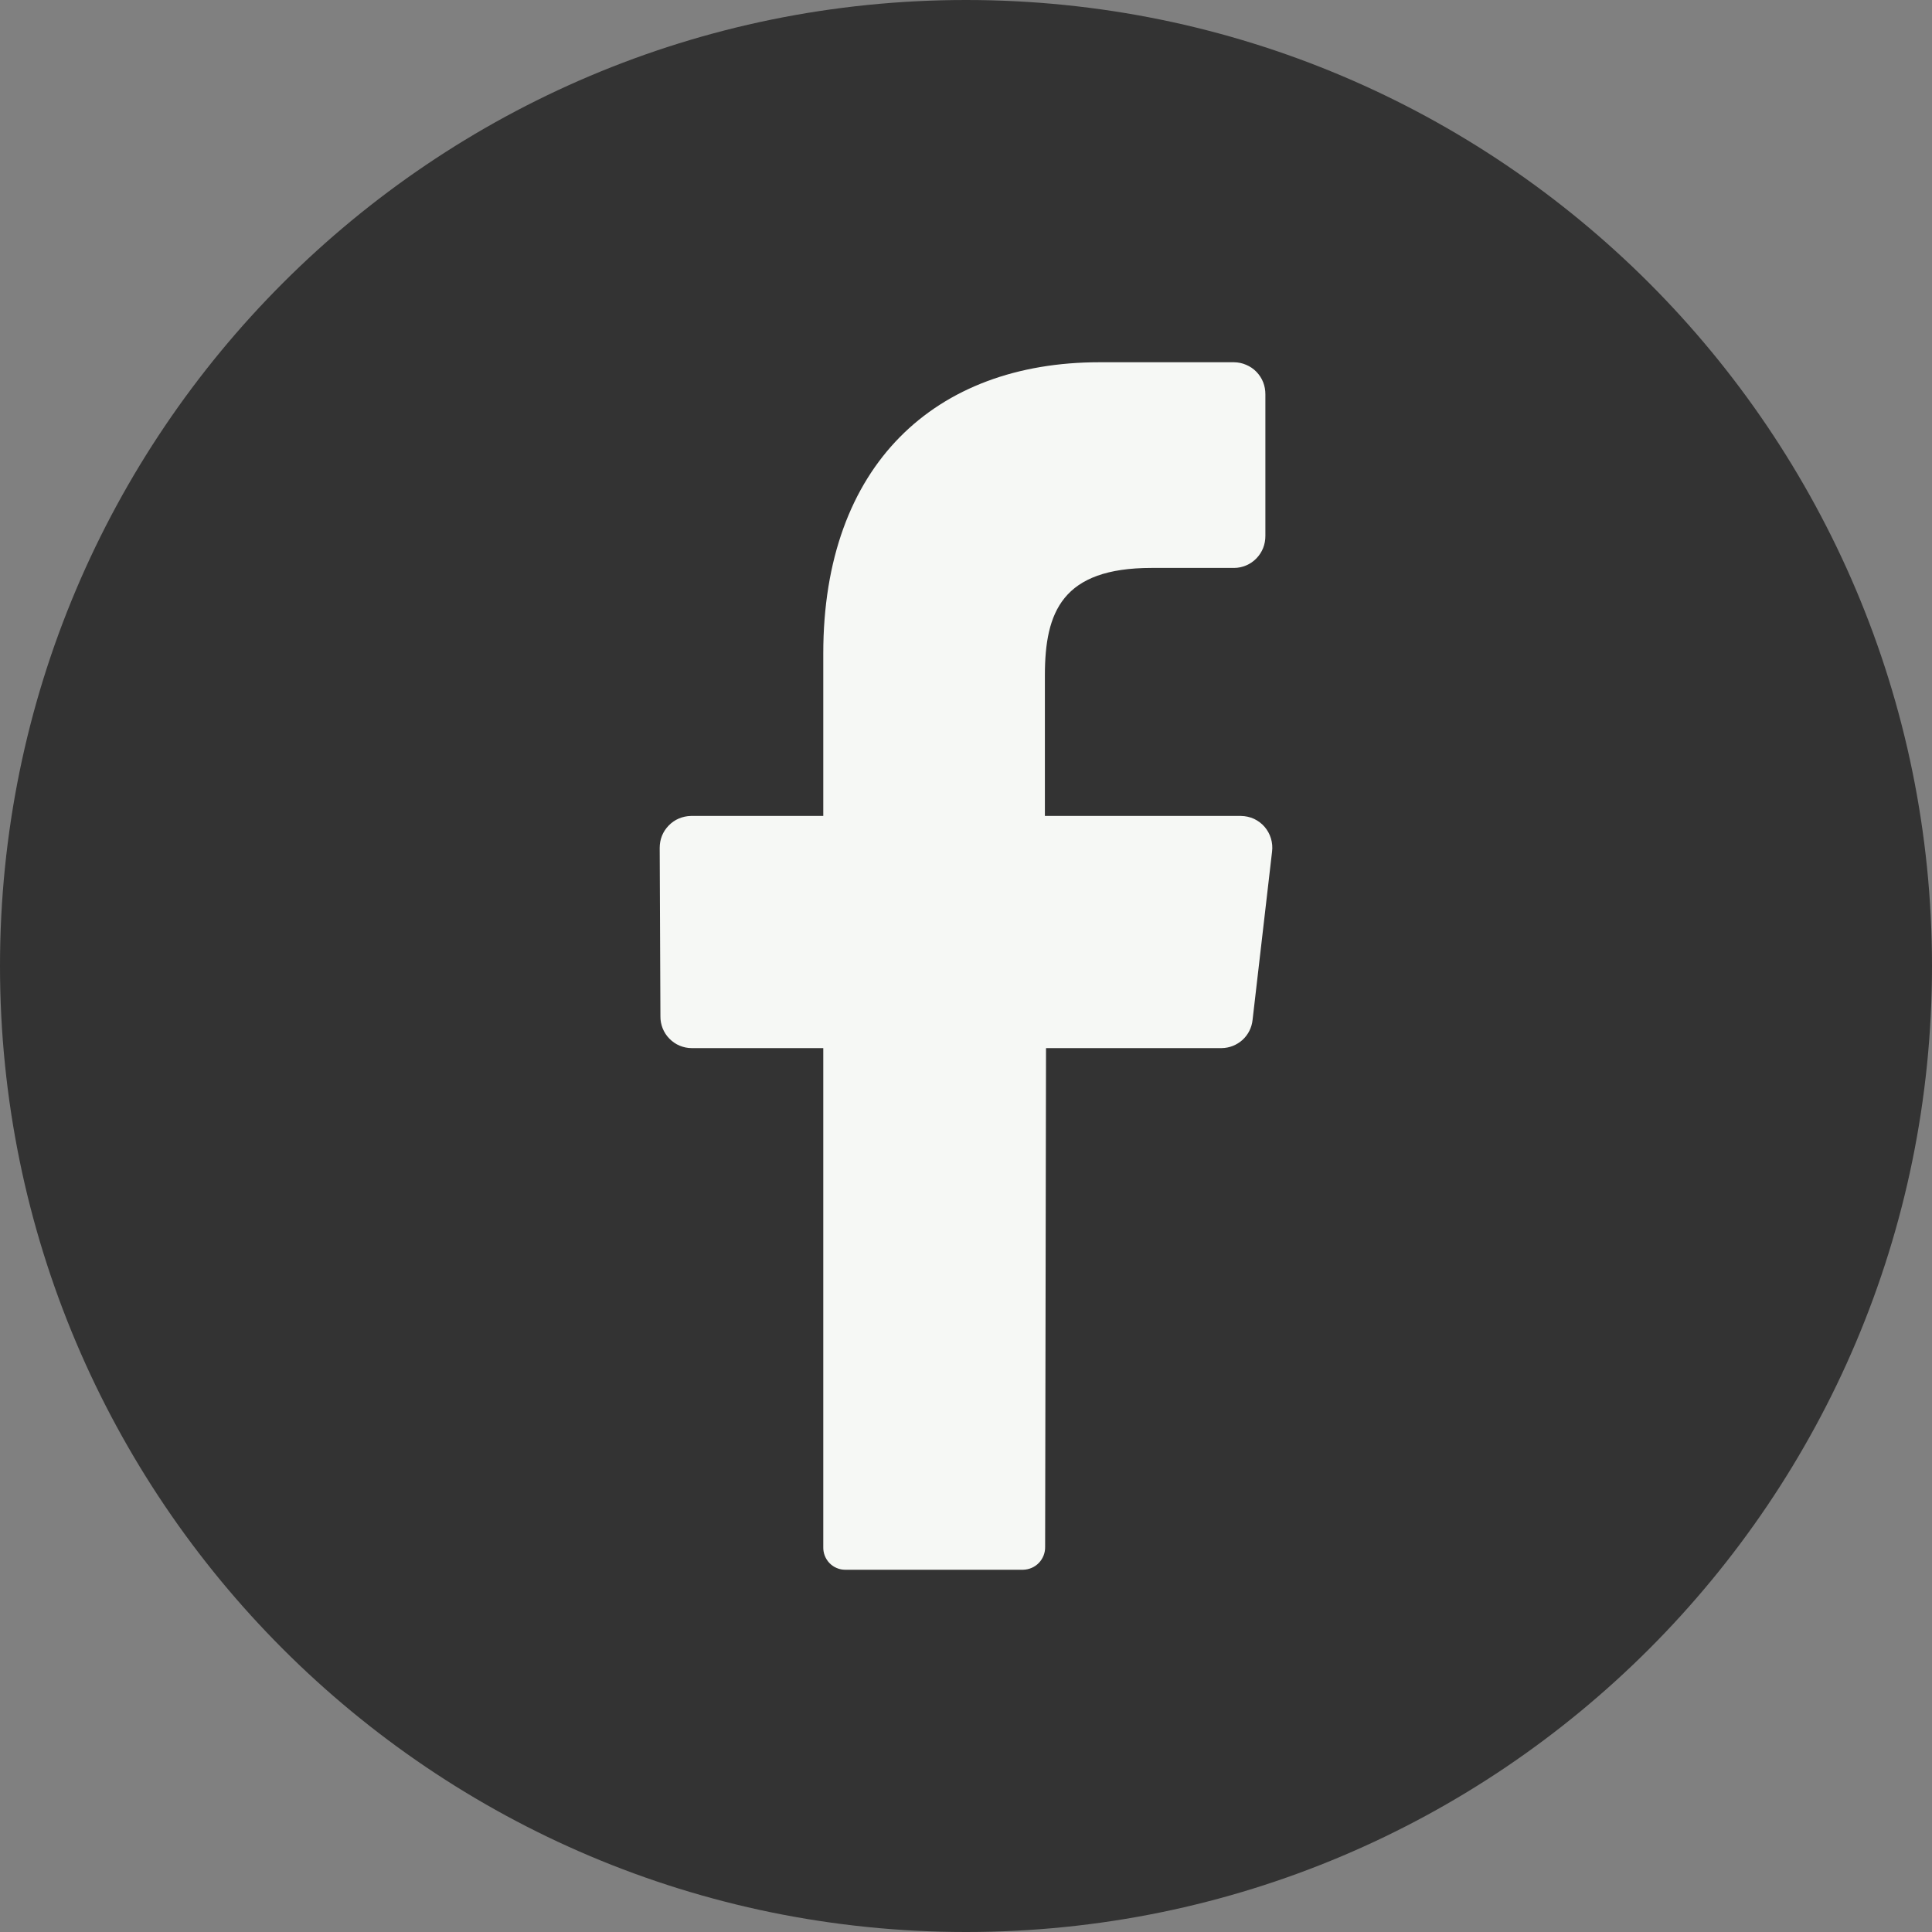
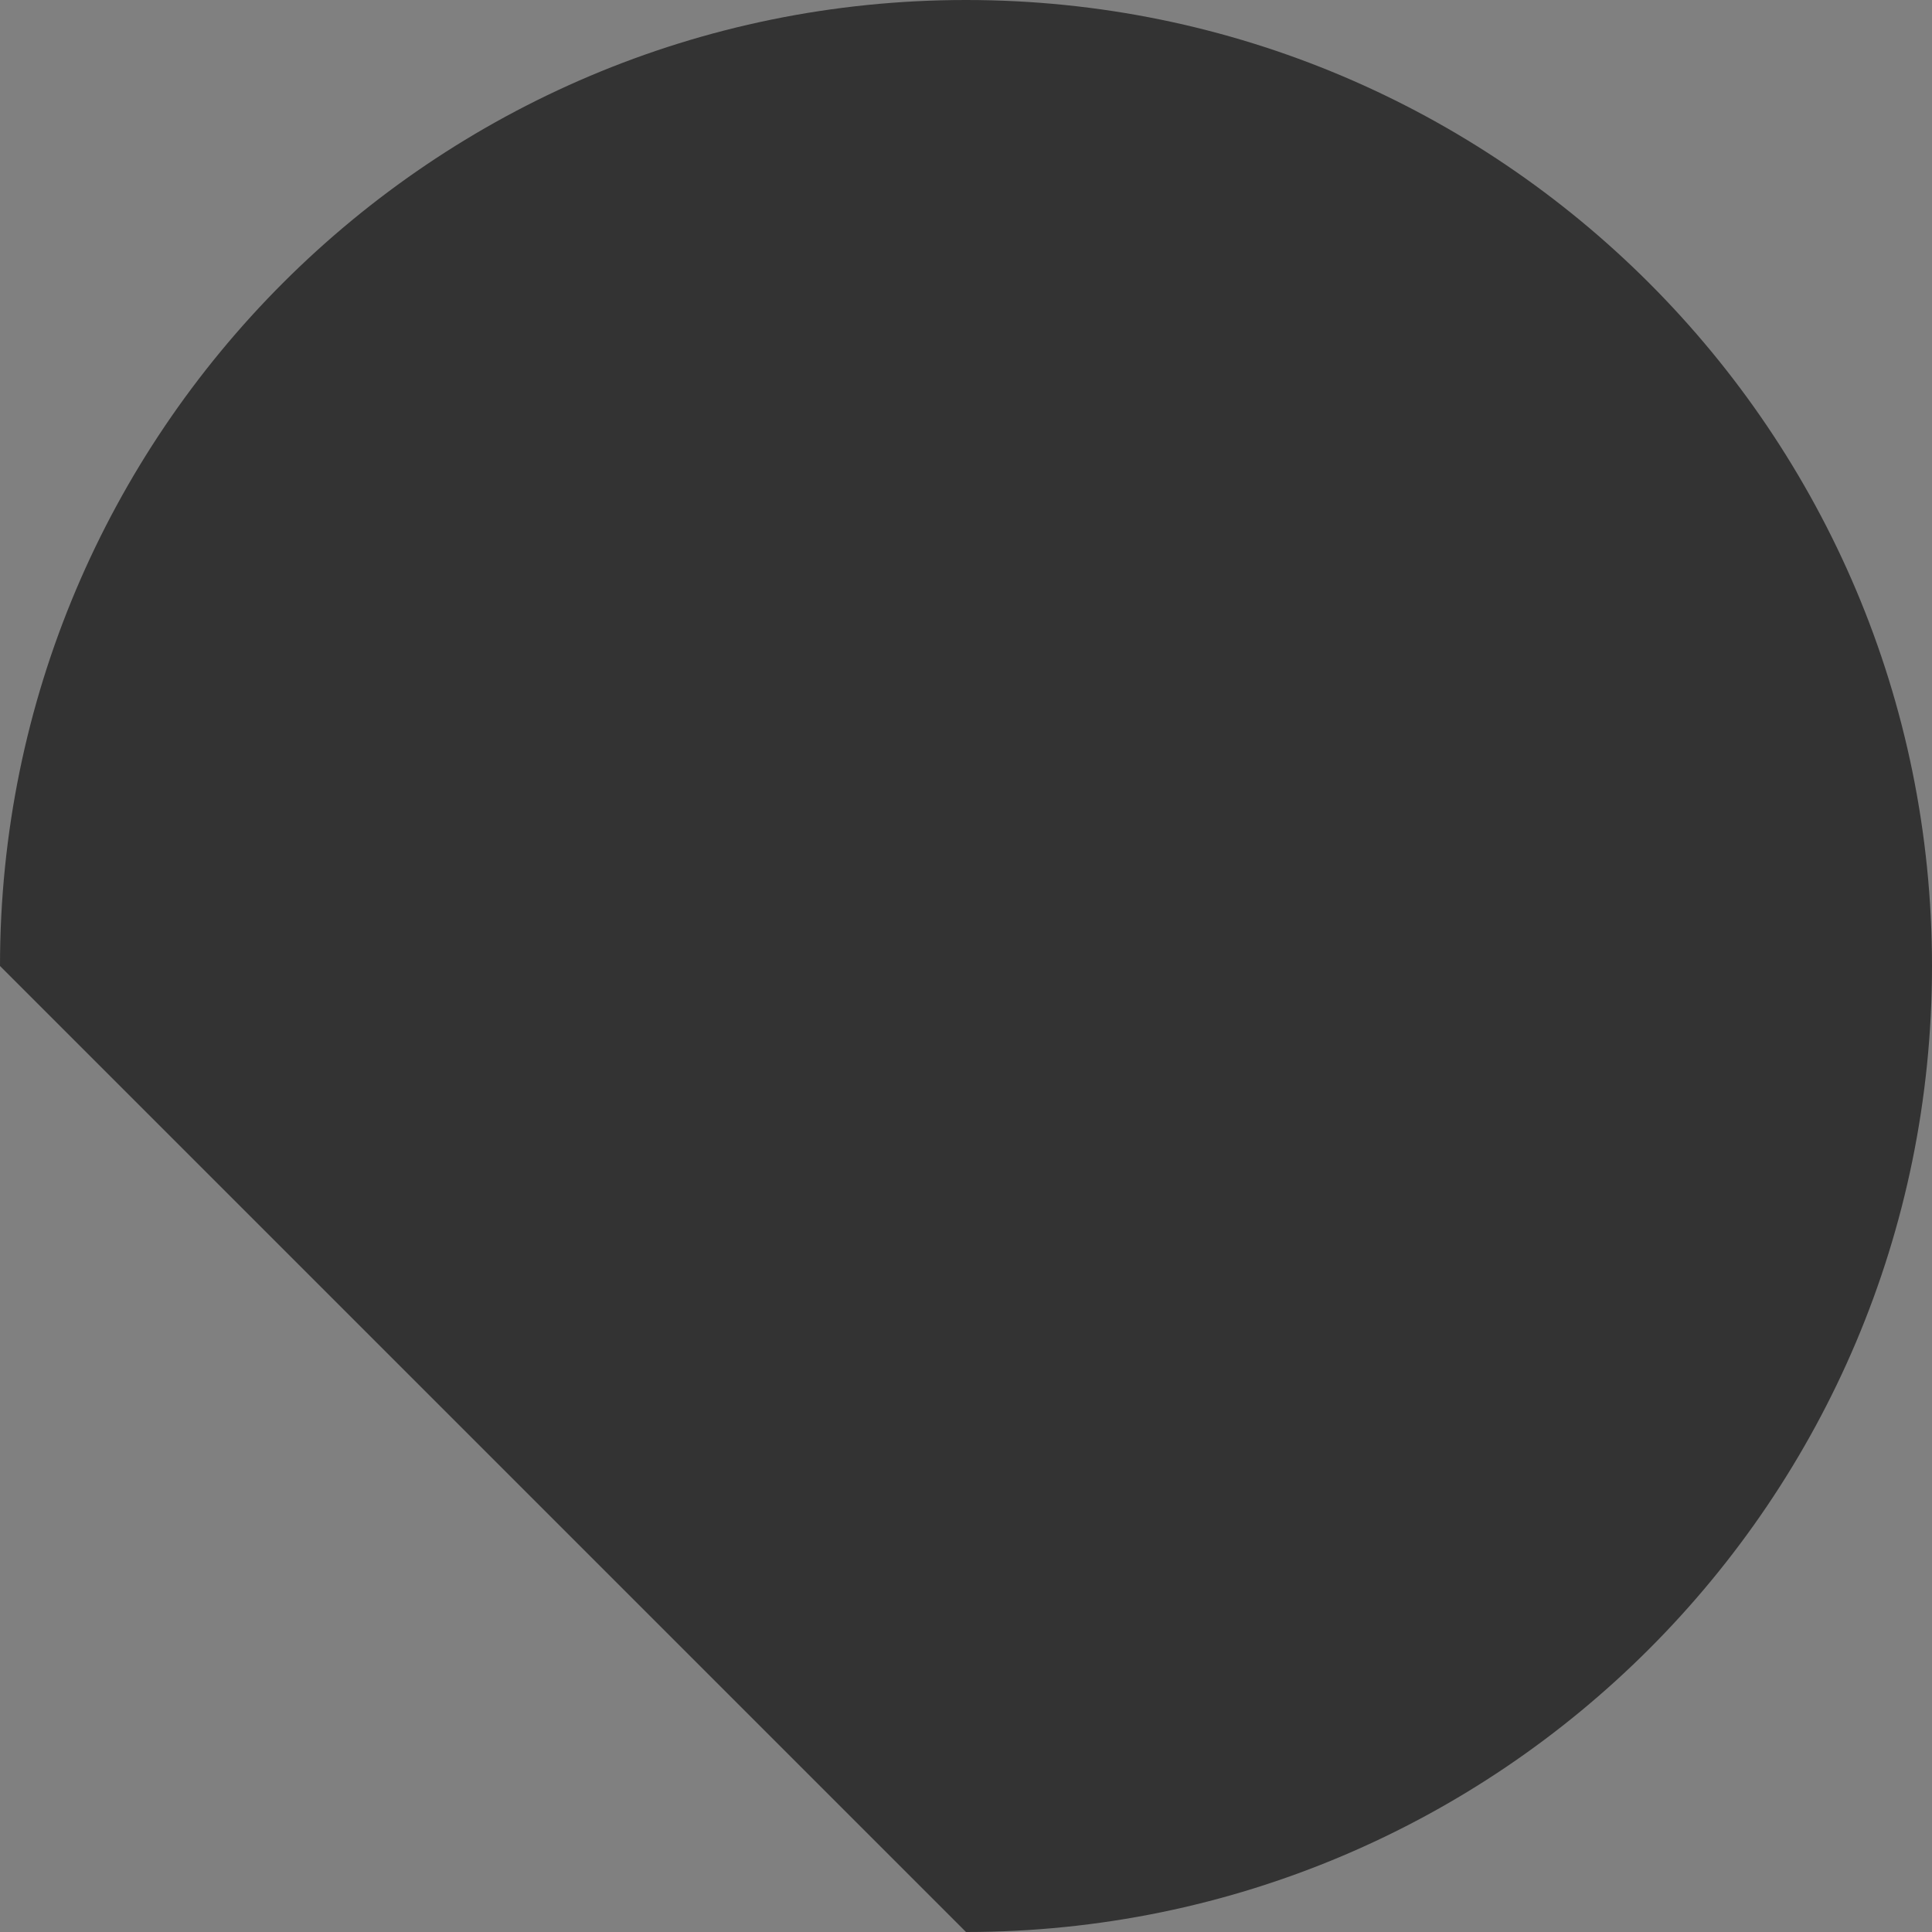
<svg xmlns="http://www.w3.org/2000/svg" width="24" height="24" viewBox="0 0 24 24" fill="none">
  <rect x="0" y="0" width="24" height="24" fill="#808080" stroke="none" />
-   <path d="M12 24C18.627 24 24 18.627 24 12C24 5.373 18.627 0 12 0C5.373 0 0 5.373 0 12C0 18.627 5.373 24 12 24Z" fill="#333333" />
-   <path d="M15.802 10.579L15.56 12.669C15.55 12.765 15.506 12.853 15.435 12.918C15.364 12.982 15.272 13.019 15.176 13.02H12.994L12.983 19.218C12.984 19.291 12.956 19.362 12.905 19.415C12.854 19.468 12.784 19.498 12.71 19.5H10.5C10.463 19.5 10.427 19.493 10.393 19.478C10.359 19.464 10.329 19.443 10.303 19.416C10.278 19.39 10.258 19.358 10.245 19.324C10.232 19.29 10.226 19.253 10.227 19.216V13.02H8.591C8.54 13.02 8.489 13.009 8.441 12.989C8.394 12.969 8.351 12.939 8.315 12.902C8.279 12.866 8.251 12.822 8.232 12.775C8.213 12.727 8.203 12.676 8.204 12.624L8.195 10.534C8.195 10.482 8.204 10.431 8.223 10.383C8.242 10.335 8.271 10.292 8.307 10.255C8.343 10.218 8.385 10.188 8.433 10.168C8.48 10.148 8.531 10.137 8.583 10.136H10.227V8.118C10.227 5.775 11.618 4.5 13.658 4.5H15.33C15.382 4.501 15.433 4.511 15.48 4.532C15.528 4.552 15.571 4.581 15.607 4.618C15.643 4.655 15.672 4.699 15.691 4.747C15.71 4.795 15.719 4.846 15.719 4.898V6.657C15.719 6.709 15.71 6.76 15.691 6.808C15.672 6.856 15.643 6.9 15.607 6.937C15.571 6.974 15.528 7.004 15.48 7.024C15.433 7.044 15.382 7.055 15.33 7.055H14.305C13.196 7.055 12.98 7.601 12.98 8.389V10.136H15.417C15.473 10.137 15.527 10.149 15.578 10.172C15.628 10.196 15.673 10.229 15.709 10.271C15.745 10.313 15.772 10.362 15.788 10.415C15.804 10.468 15.809 10.524 15.802 10.579Z" fill="#F6F8F5" />
+   <path d="M12 24C18.627 24 24 18.627 24 12C24 5.373 18.627 0 12 0C5.373 0 0 5.373 0 12Z" fill="#333333" />
</svg>